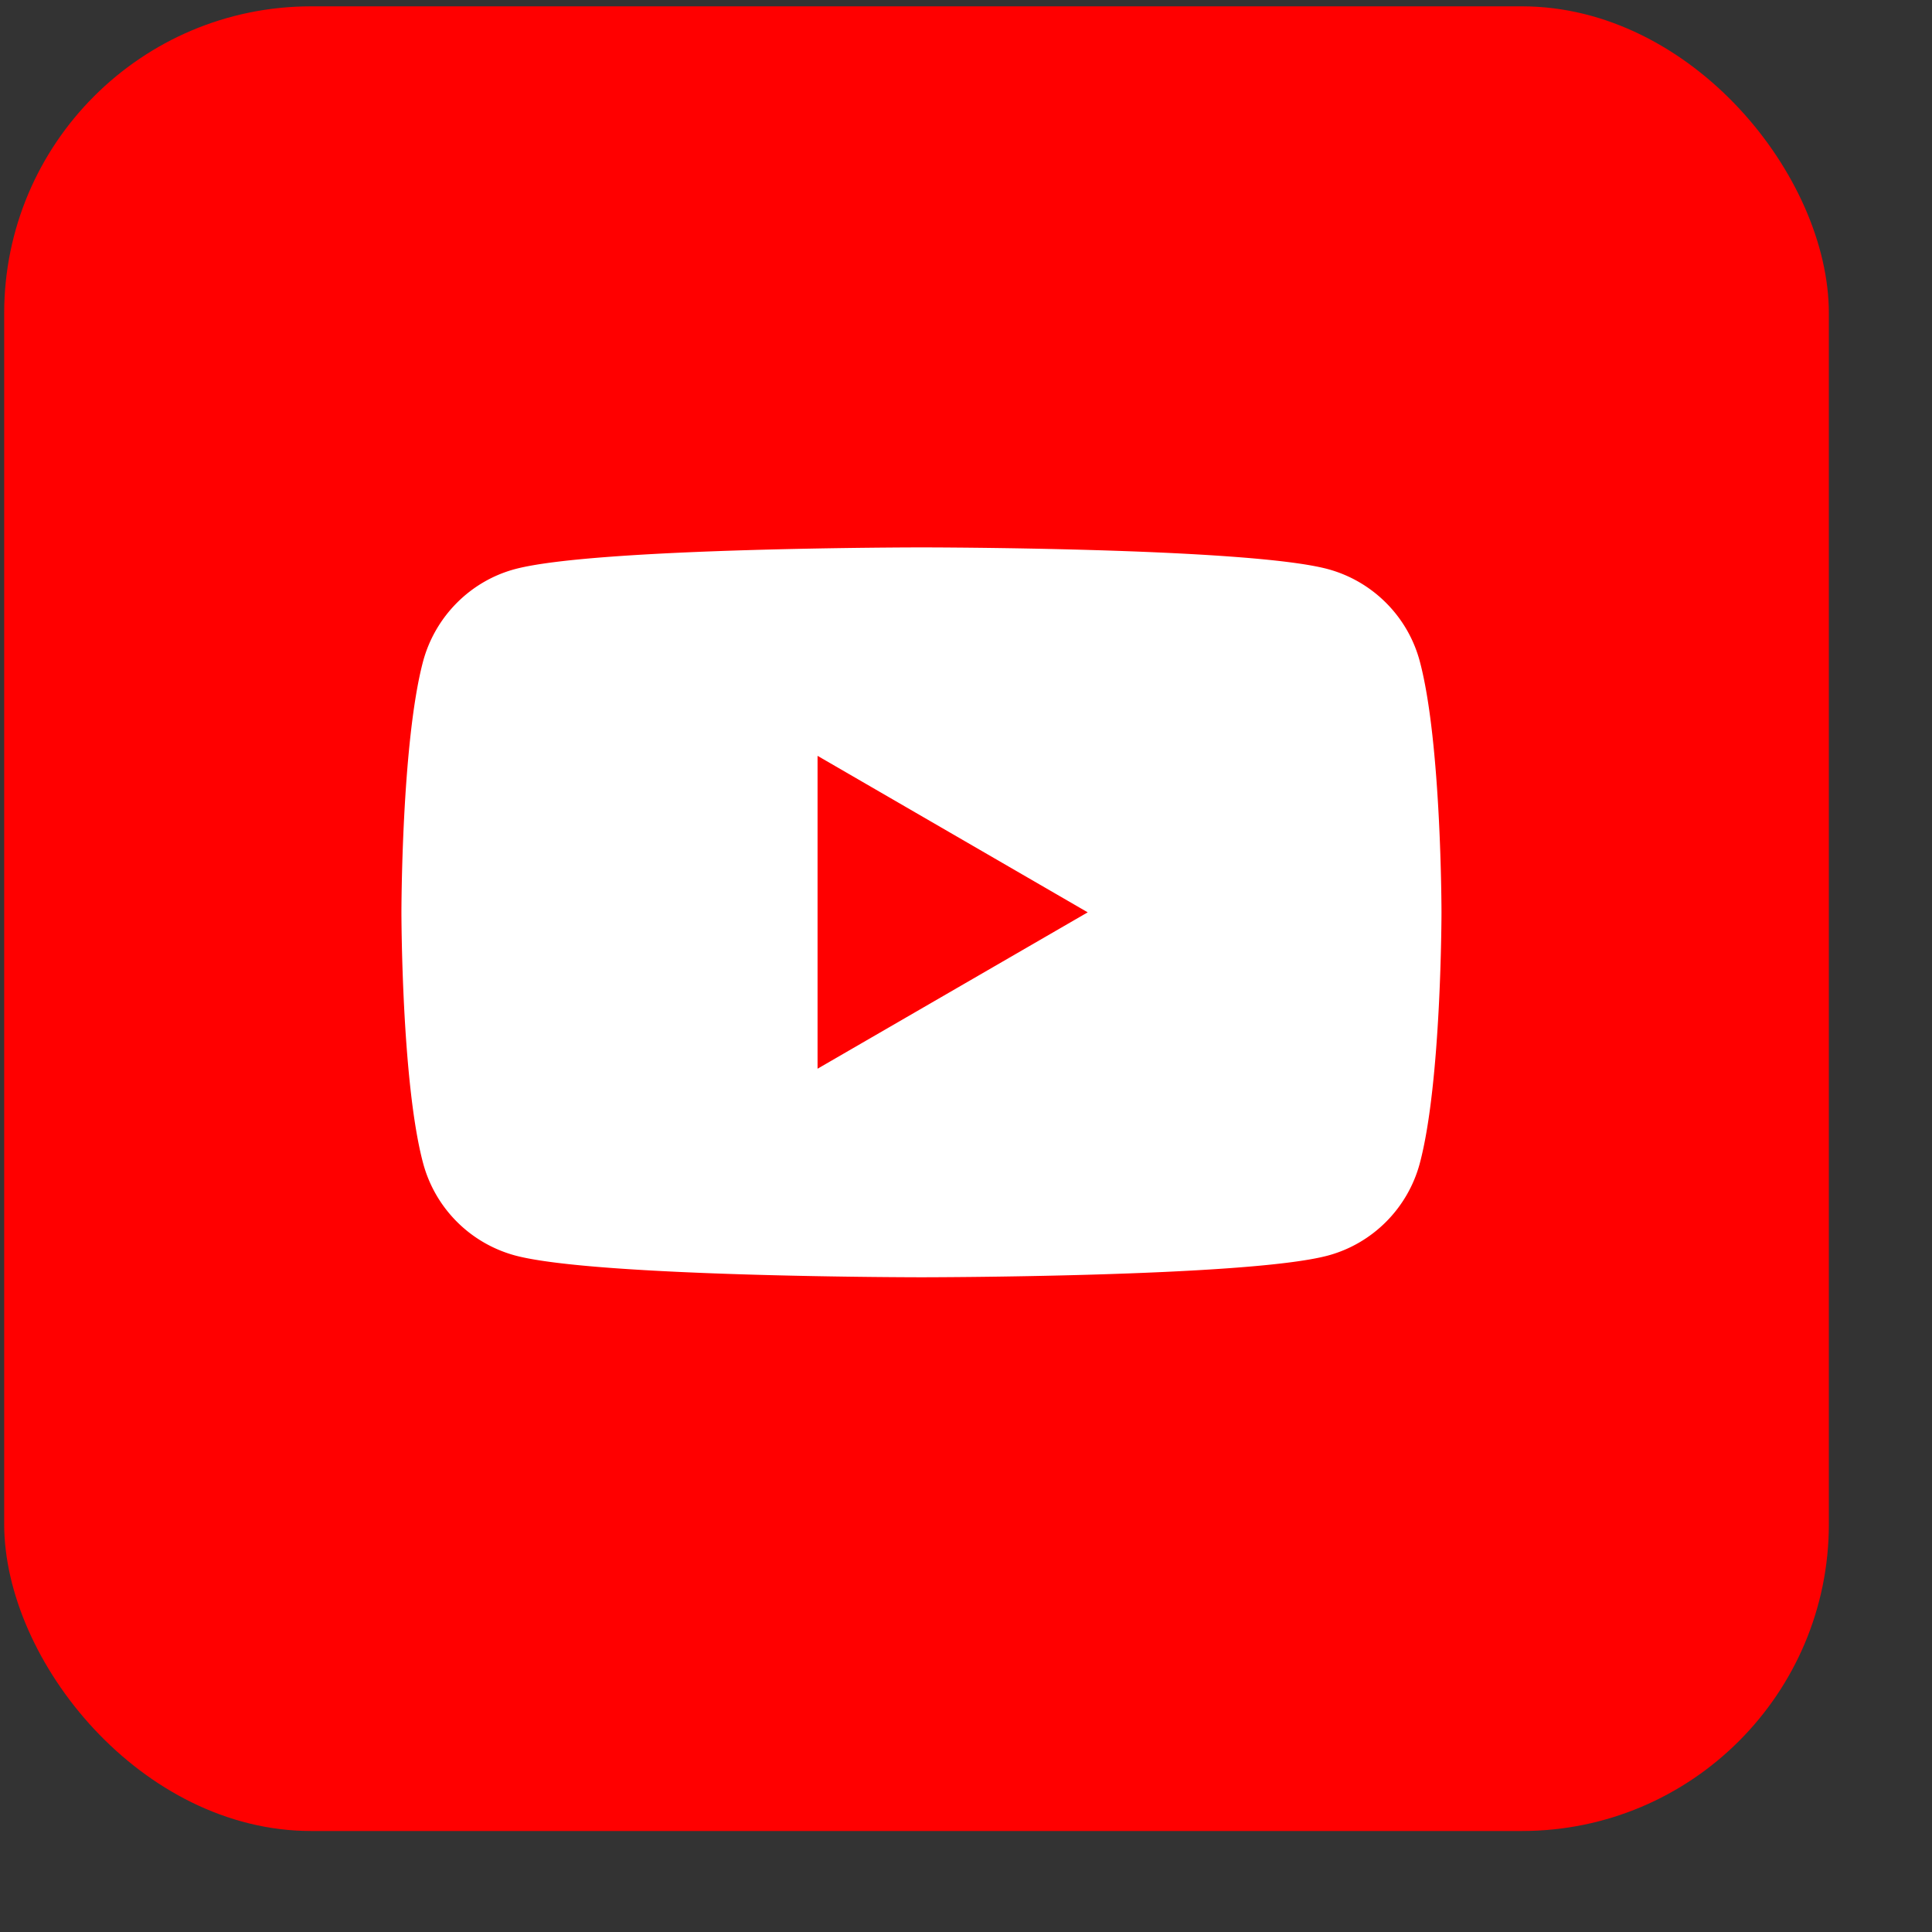
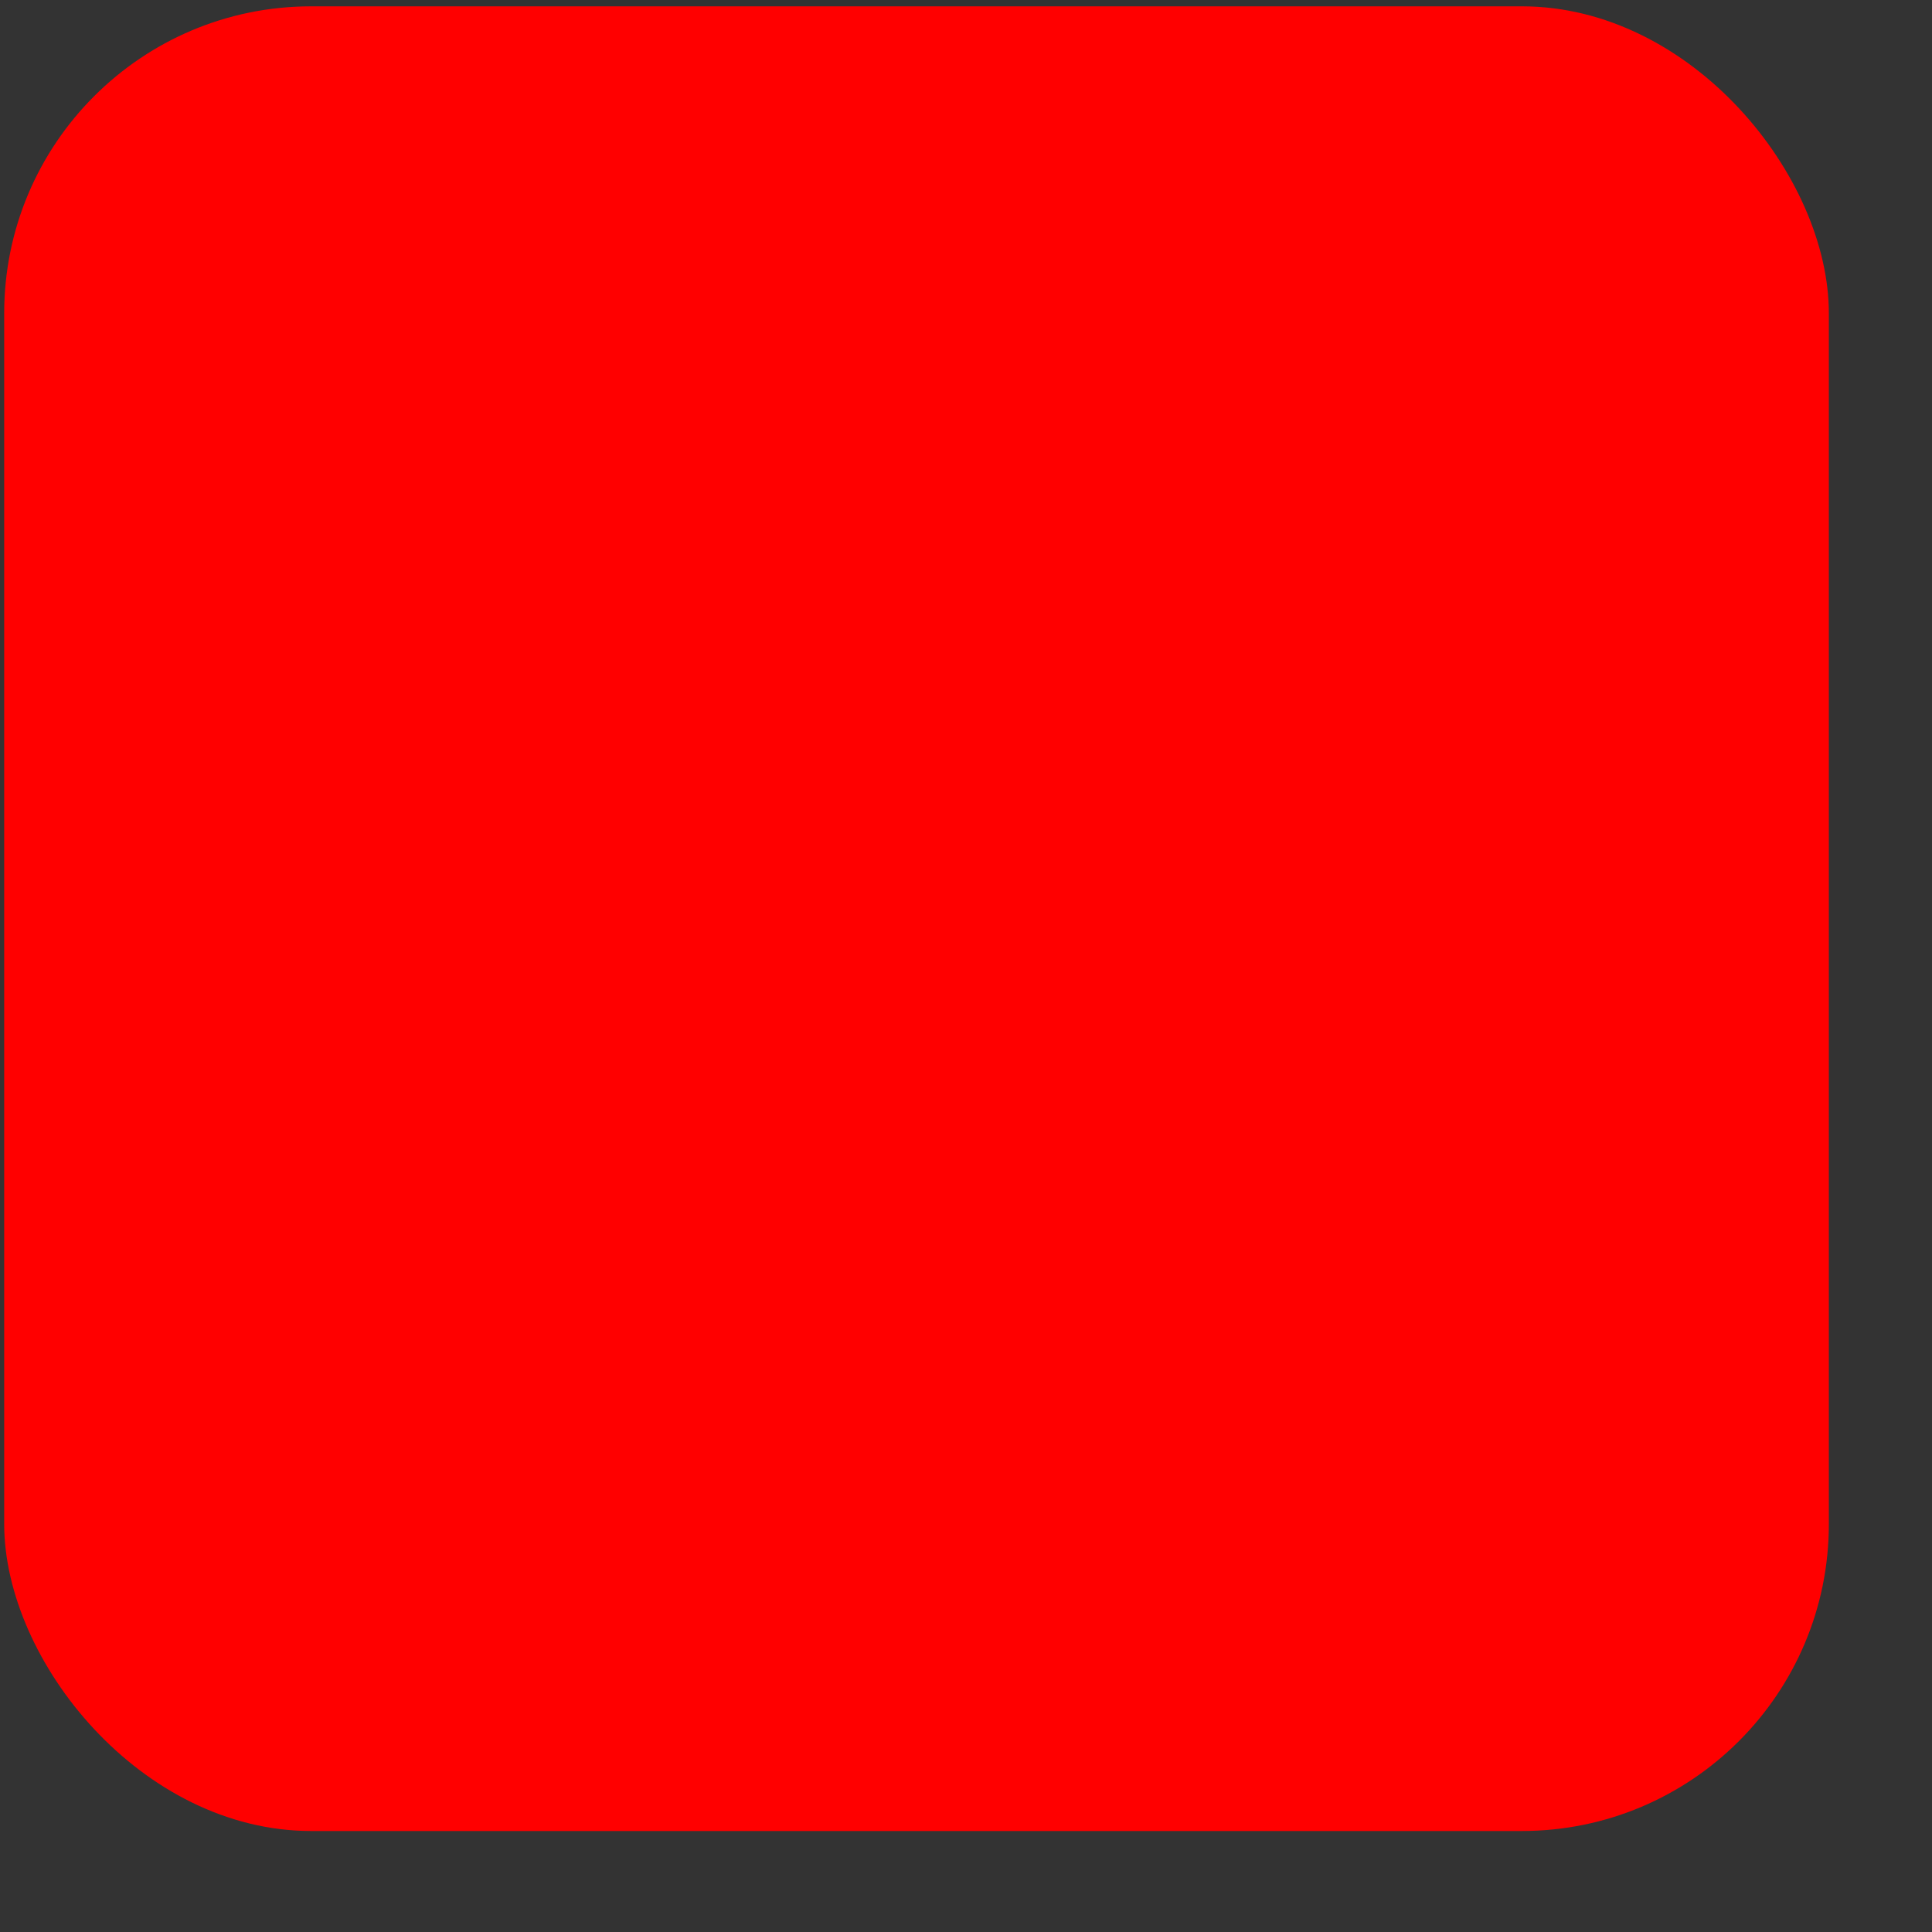
<svg xmlns="http://www.w3.org/2000/svg" width="18" height="18" fill="none">
  <rect width="100%" height="100%" fill="#333333" stroke="none" />
  <rect width="17" height="17" x=".039" y=".059" fill="red" rx="2.86" />
-   <path fill="#fff" fill-rule="evenodd" d="M12.371 5.302c.418.113.746.442.857.86.202.757.202 2.338.202 2.338s0 1.58-.202 2.338c-.112.419-.44.748-.857.86-.755.202-3.786.202-3.786.202s-3.029 0-3.786-.203a1.217 1.217 0 0 1-.857-.86C3.74 10.082 3.74 8.5 3.74 8.5s0-1.581.202-2.339c.113-.418.441-.748.857-.859C5.556 5.1 8.585 5.1 8.585 5.1s3.03 0 3.786.202ZM10.134 8.5 7.617 9.957V7.042L10.134 8.5Z" clip-rule="evenodd" />
</svg>